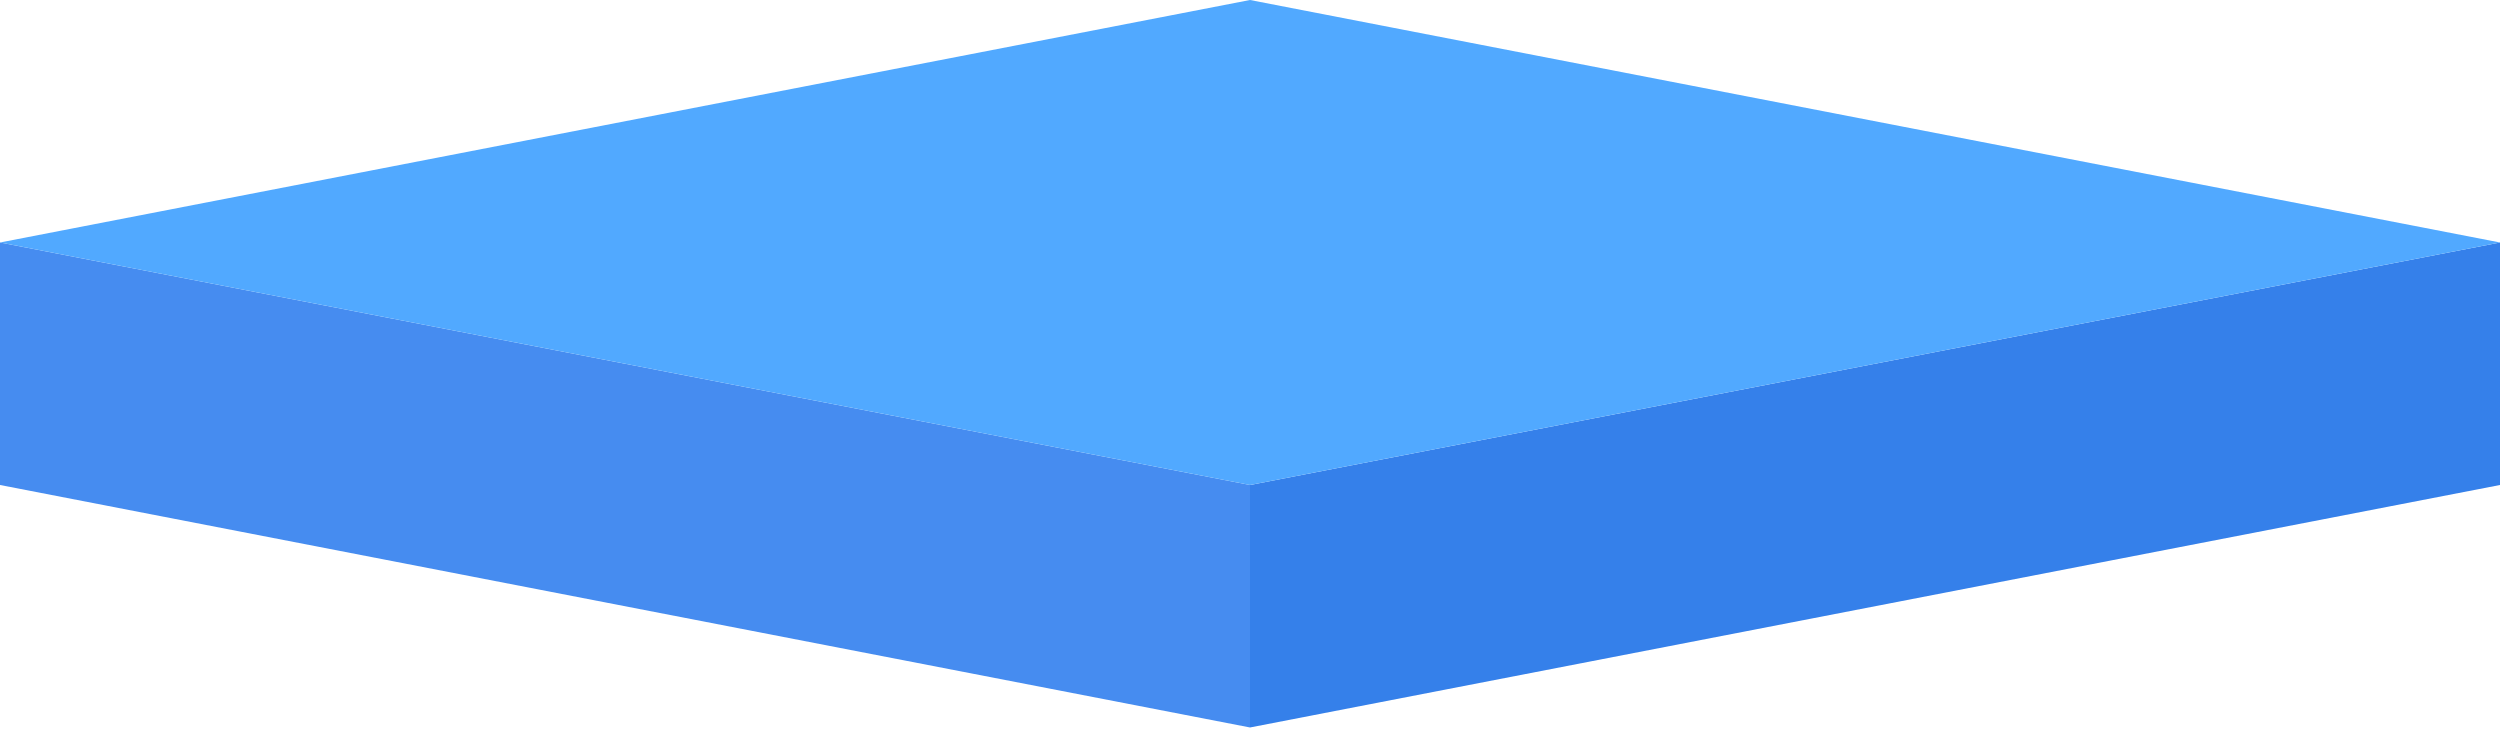
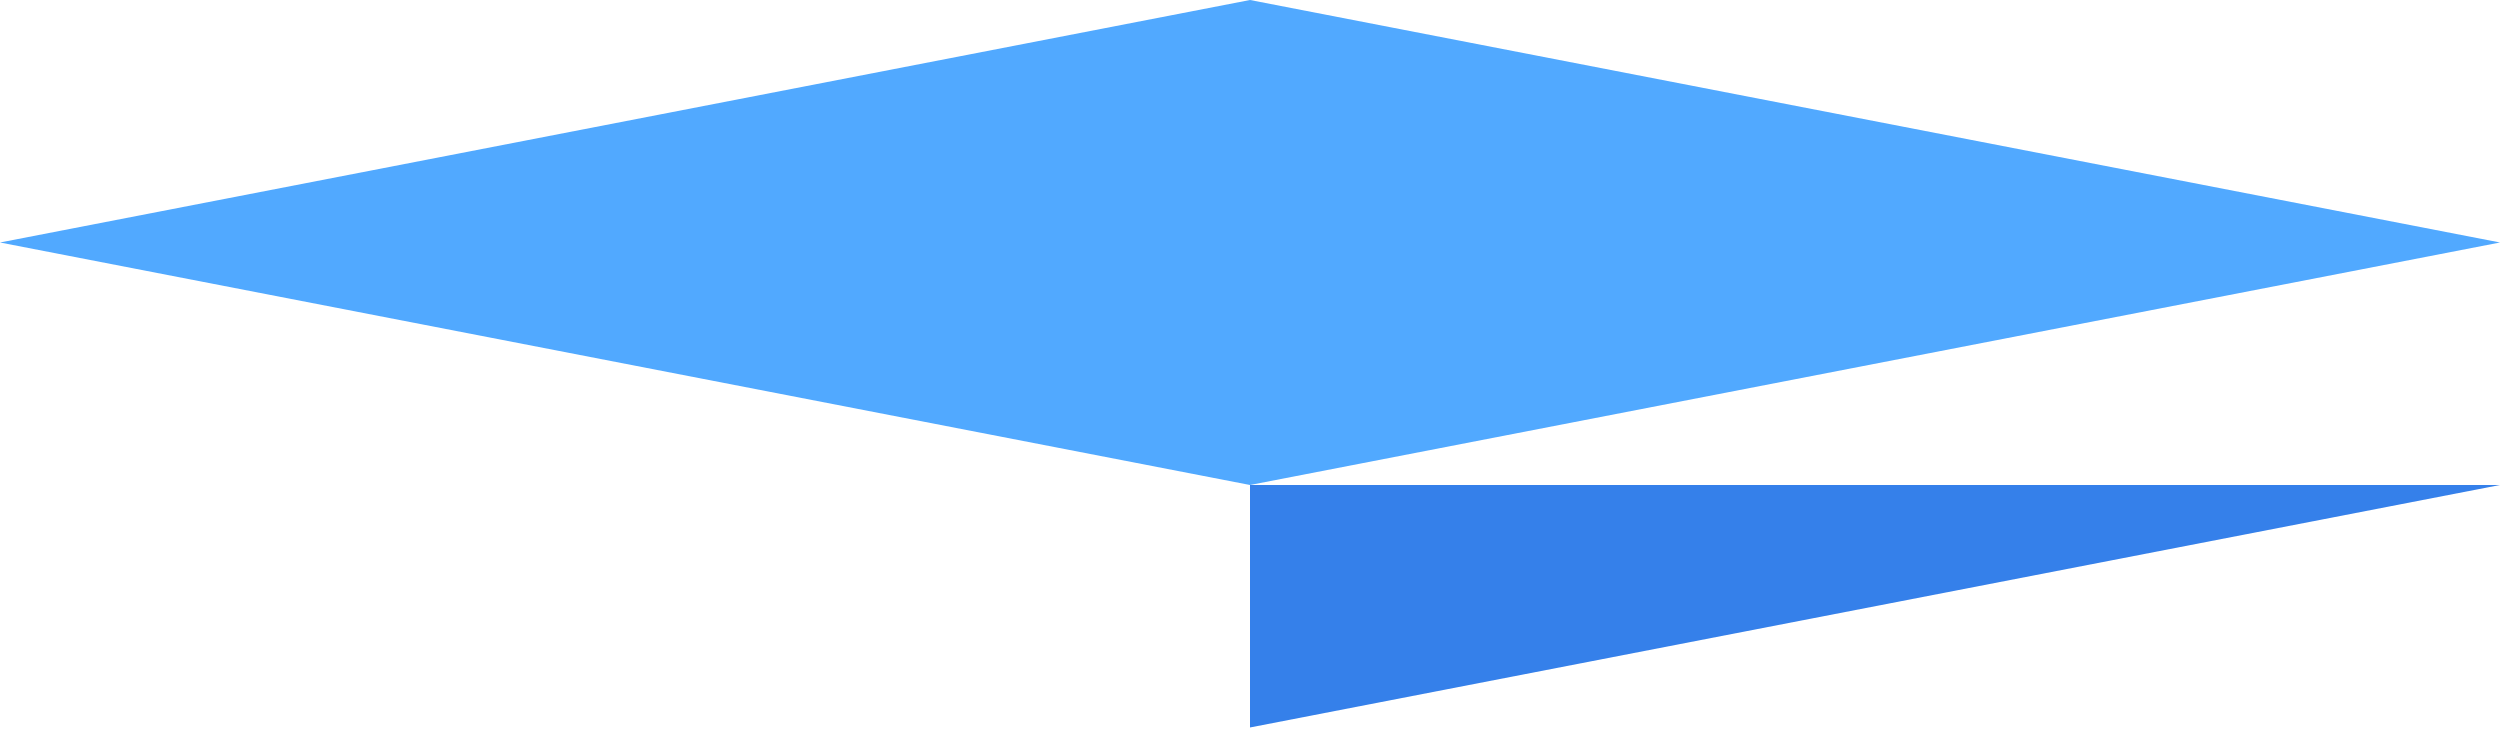
<svg xmlns="http://www.w3.org/2000/svg" width="224" height="66" viewBox="0 0 224 66" fill="none">
-   <path d="M112 65.182L0 43.455V21.727L112 43.455V65.182Z" fill="#468CF0" />
-   <path d="M112 65.182L224 43.455V21.727L112 43.455V65.182Z" fill="#3580EA" />
+   <path d="M112 65.182L224 43.455L112 43.455V65.182Z" fill="#3580EA" />
  <path d="M0 21.727L112 0L224 21.727L112 43.455L0 21.727Z" fill="#51A9FF" />
</svg>